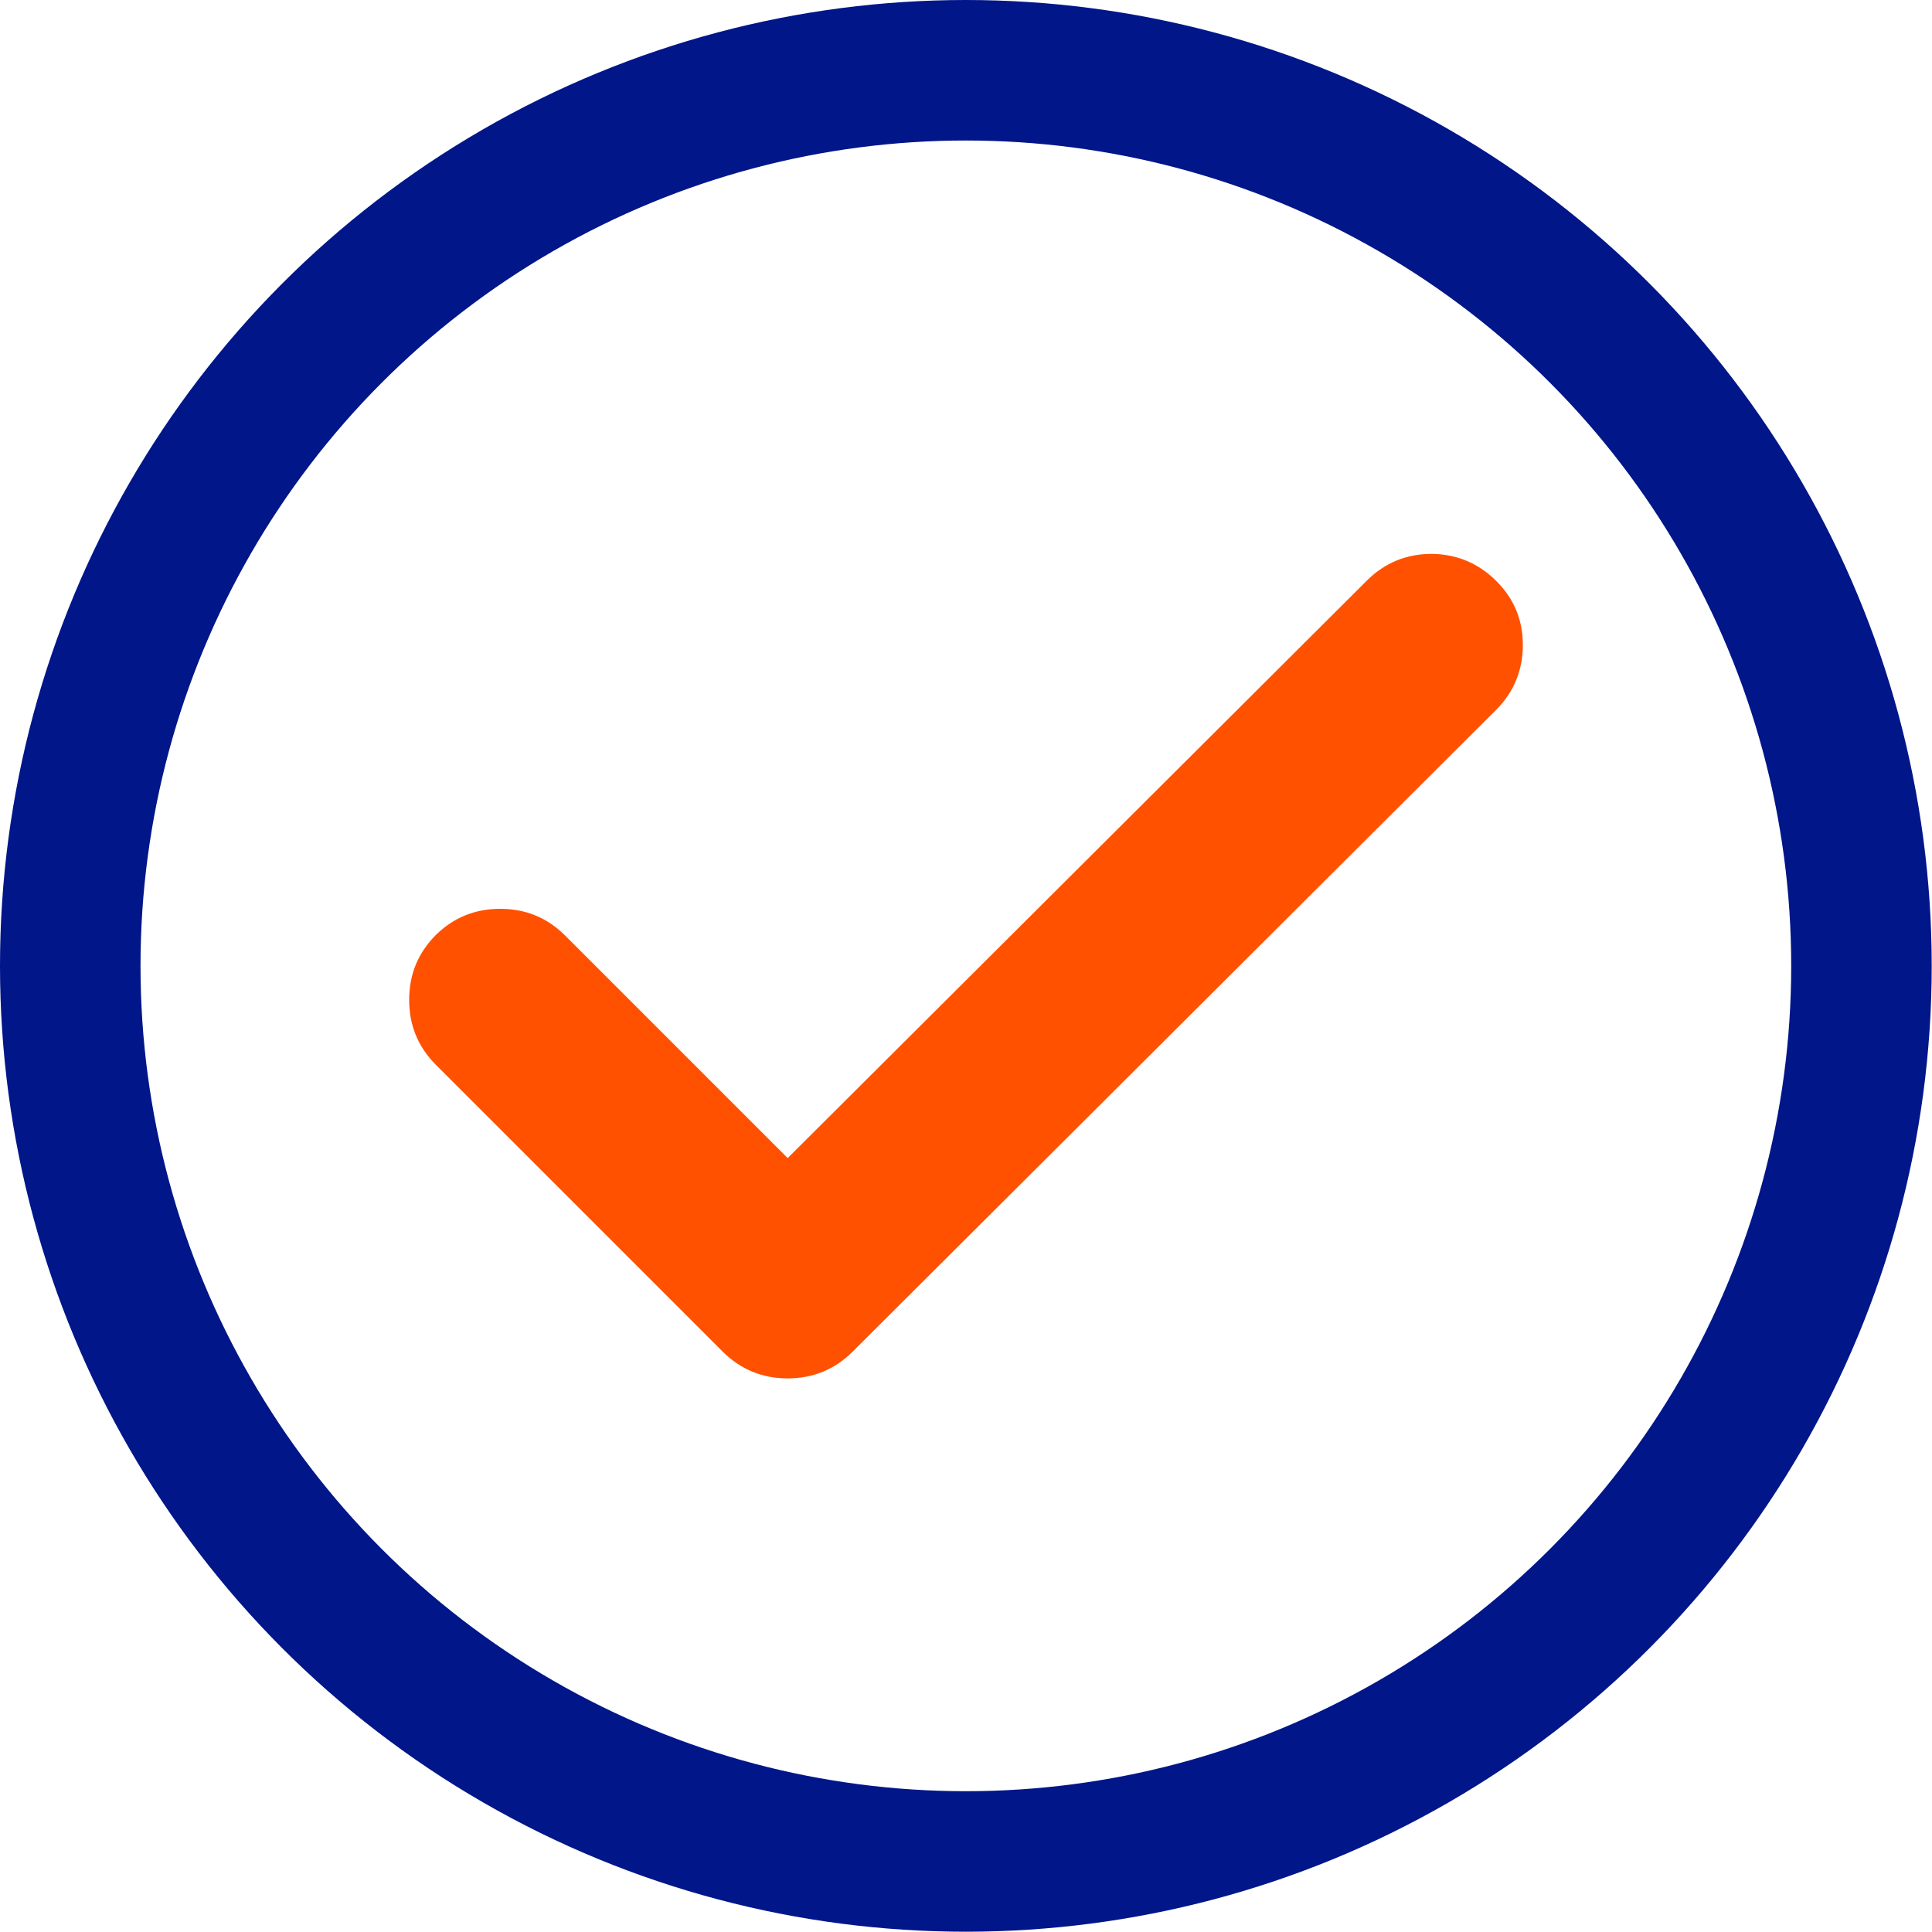
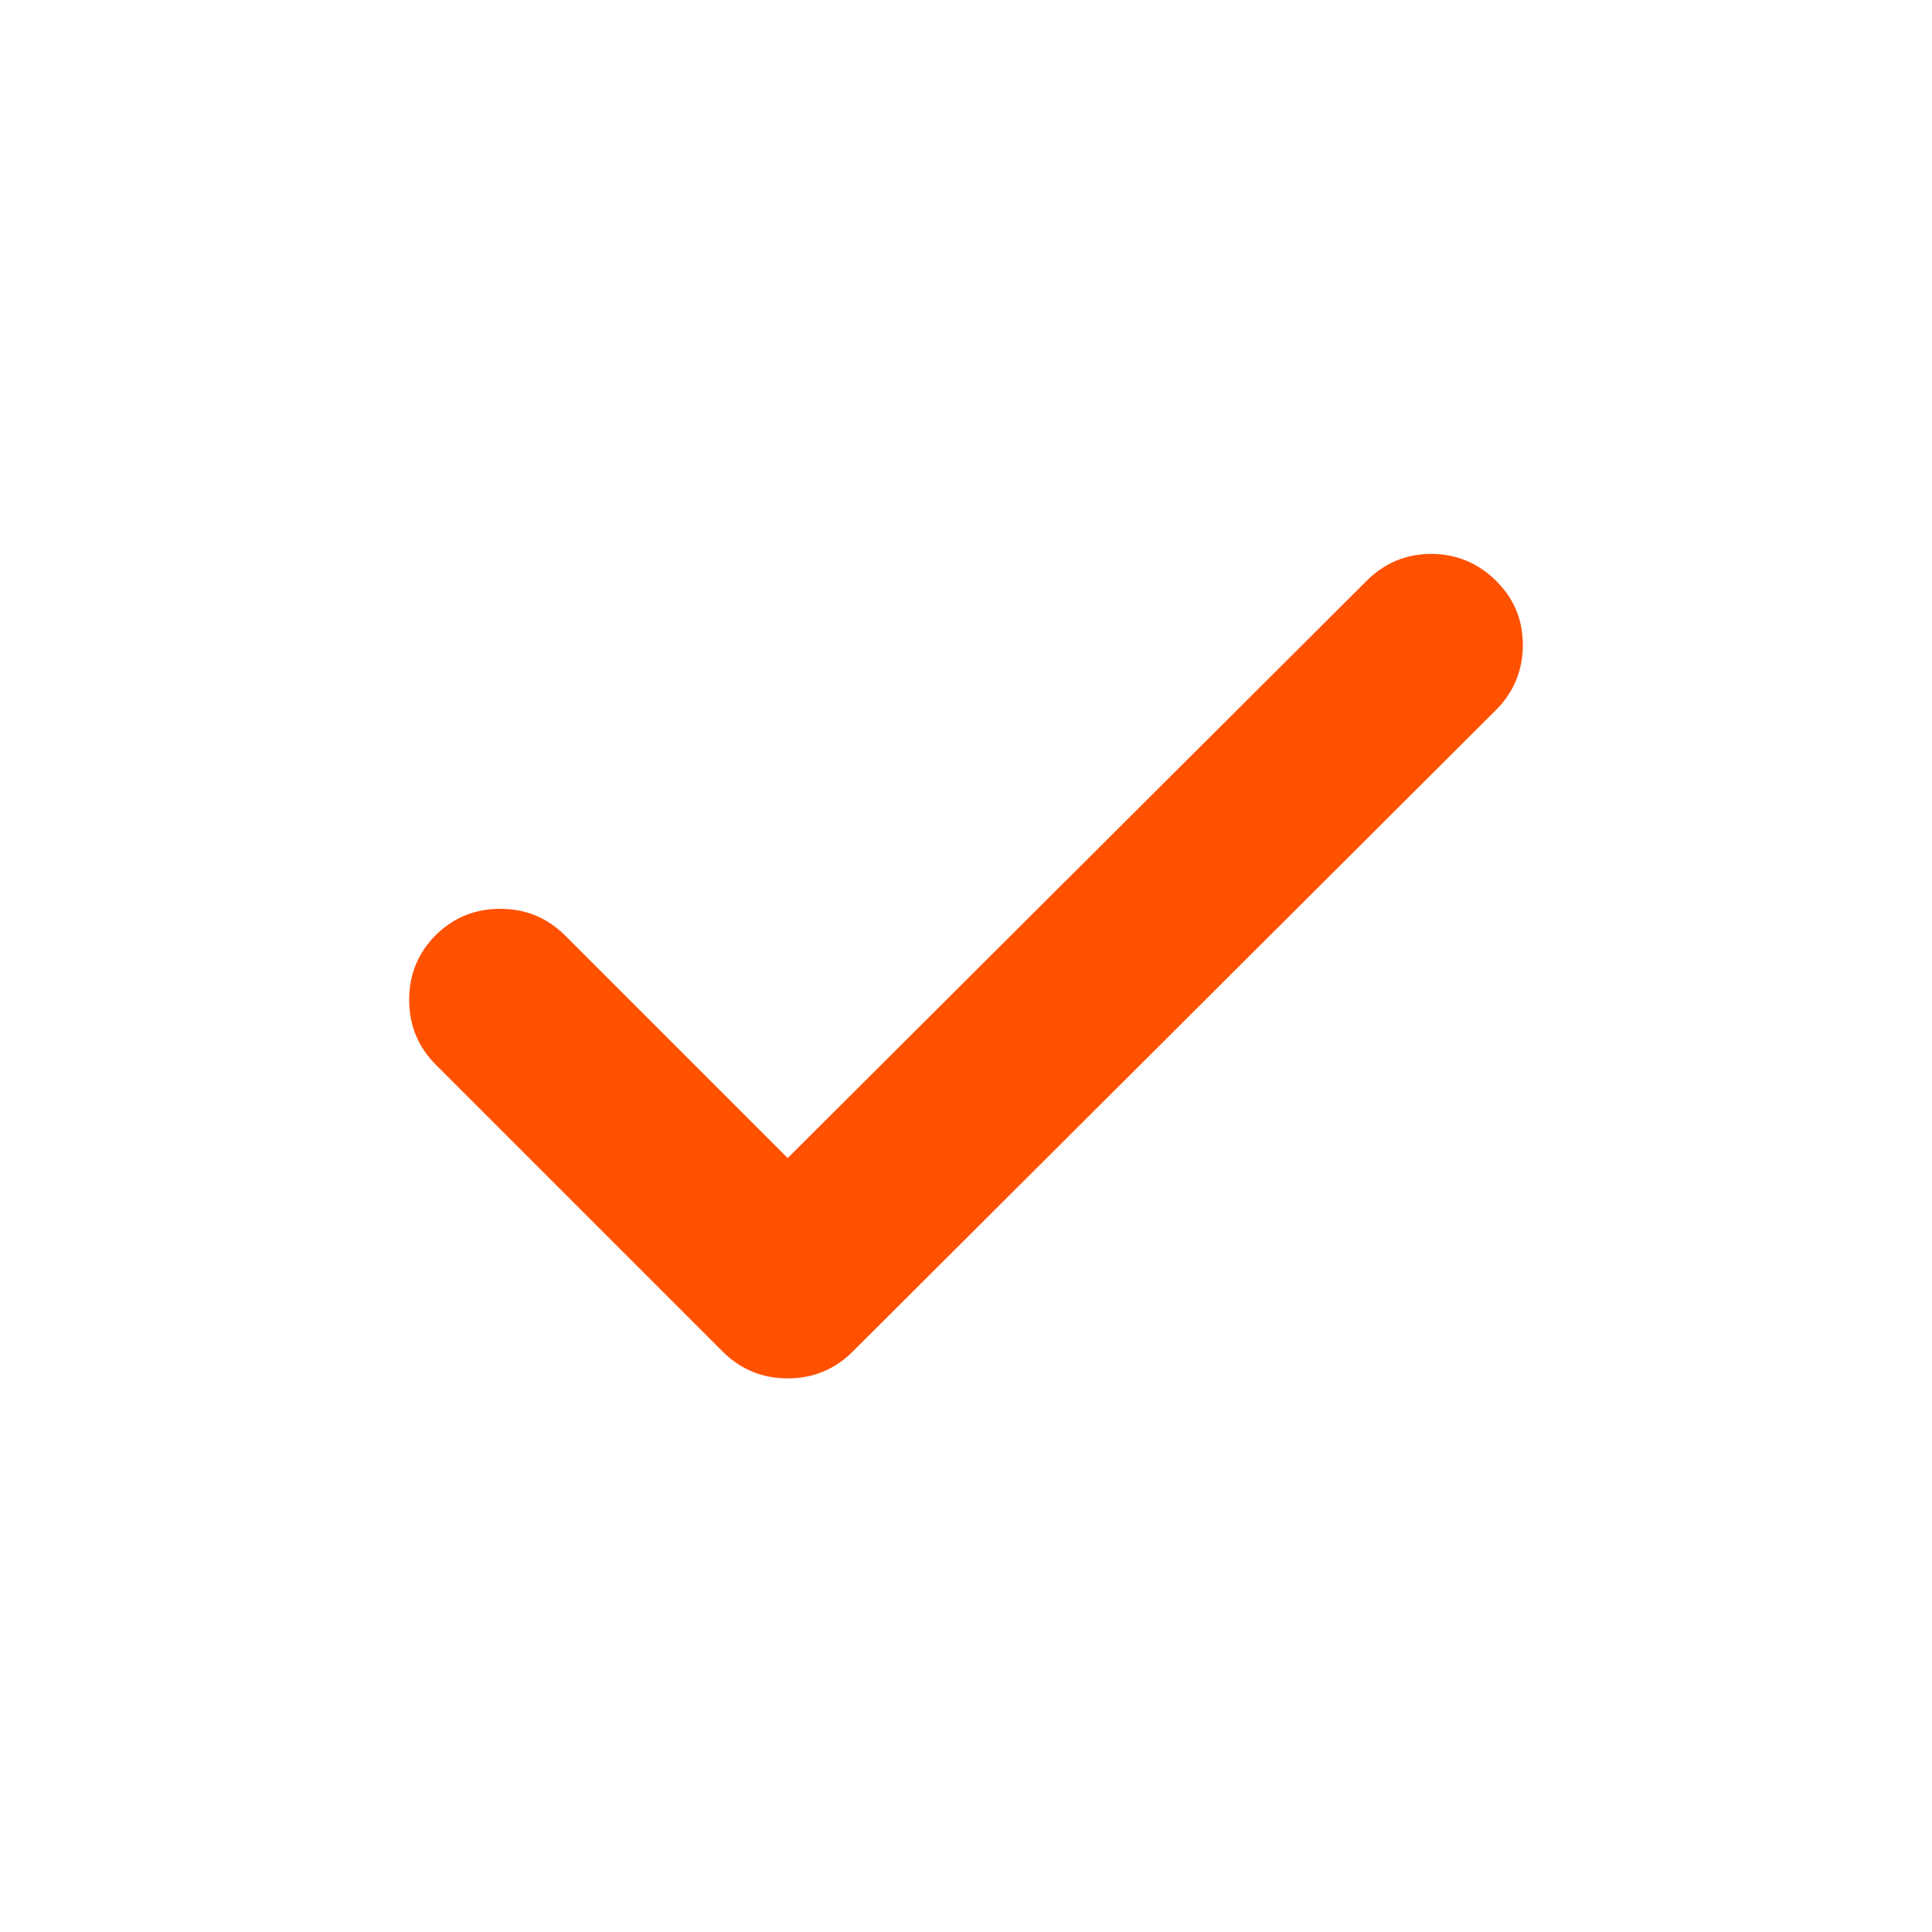
<svg xmlns="http://www.w3.org/2000/svg" id="Layer_2" data-name="Layer 2" viewBox="0 0 68.75 68.75">
  <defs>
    <style> .cls-1 { fill: none; stroke: #001689; stroke-miterlimit: 10; stroke-width: 5px; } .cls-2 { fill: #ff5100; fill-rule: evenodd; } </style>
  </defs>
  <g id="Layer_1-2" data-name="Layer 1">
    <g>
      <path class="cls-2" d="m48.65,20.65l-20.62,20.56-7.93-7.93c-.64-.63-1.4-.94-2.3-.94-.9,0-1.66.31-2.3.94-.63.64-.94,1.4-.94,2.3s.31,1.66.94,2.3l10.23,10.23c.64.63,1.41.94,2.3.94s1.66-.31,2.3-.94l22.92-22.86c.63-.64.94-1.41.94-2.3,0-.89-.31-1.64-.94-2.27-.64-.64-1.41-.96-2.3-.97-.9,0-1.66.31-2.3.94h0Z" />
-       <circle class="cls-1" cx="34.37" cy="34.37" r="31.87" />
    </g>
  </g>
</svg>